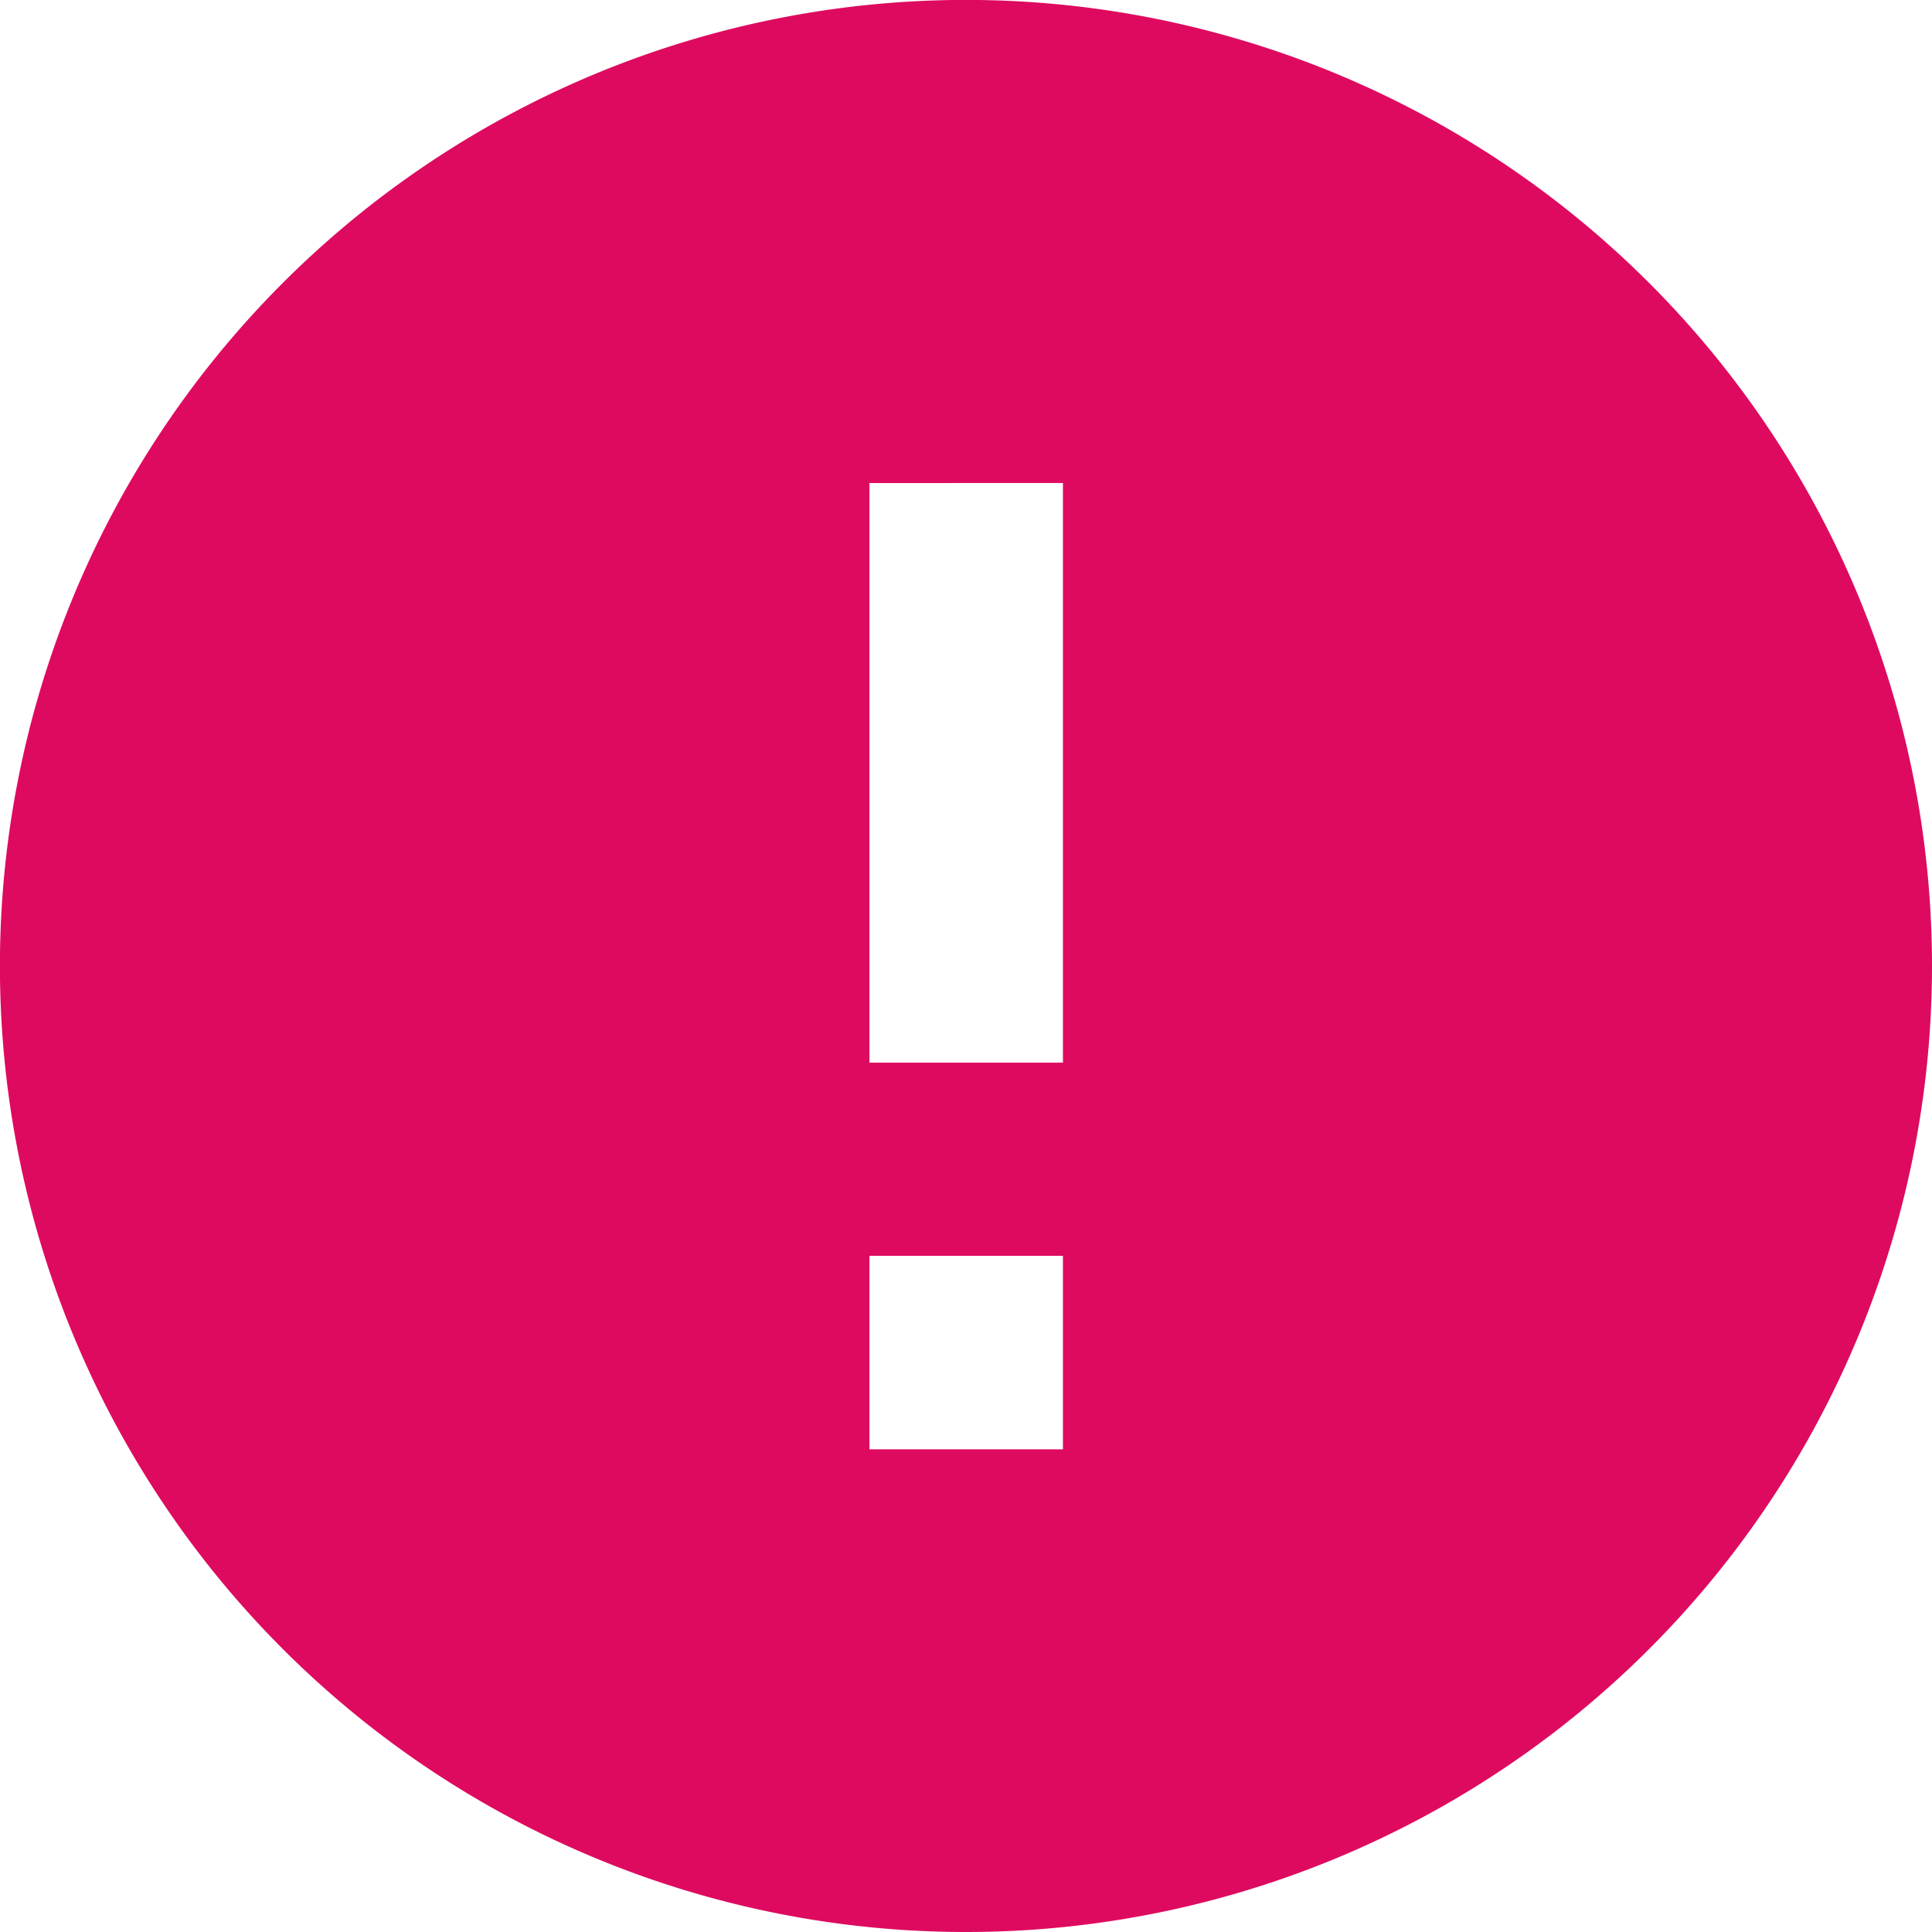
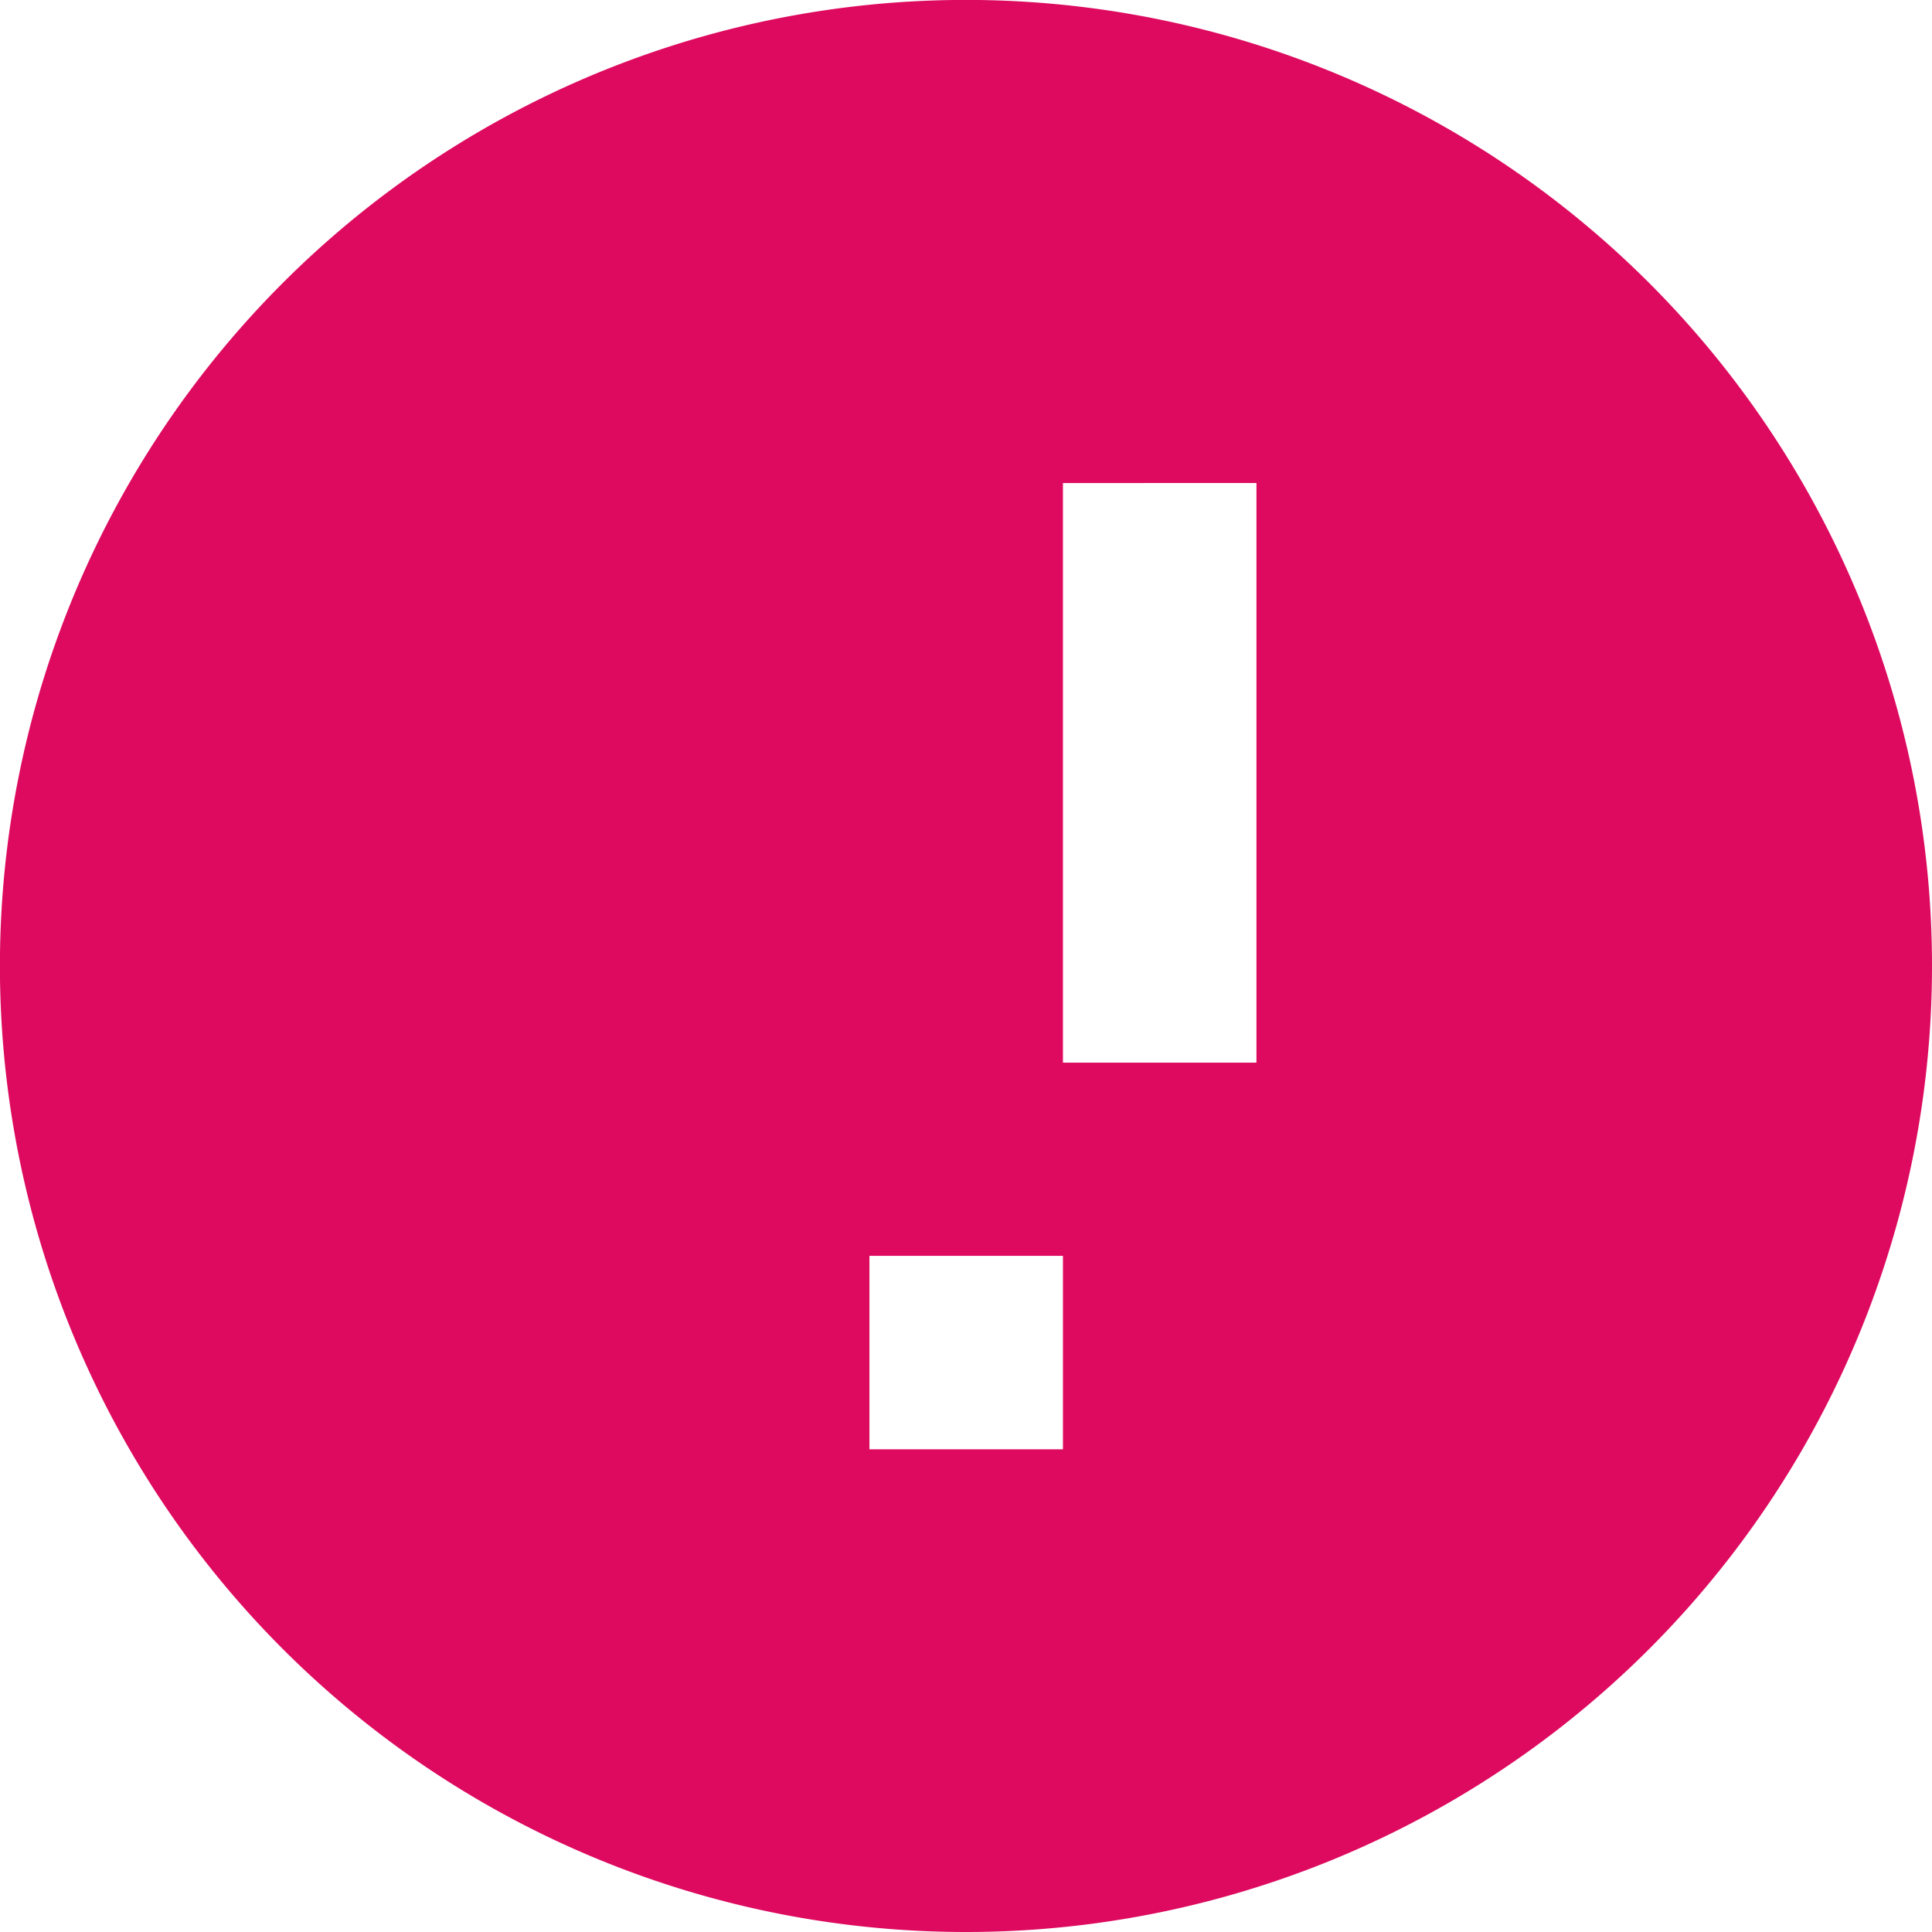
<svg xmlns="http://www.w3.org/2000/svg" width="24.961" height="24.961" viewBox="0 0 24.961 24.961">
-   <path id="Error" d="M14.481,26.961A12.481,12.481,0,1,1,26.961,14.481,12.48,12.48,0,0,1,14.481,26.961Zm-1.248-8.736v2.5h2.5v-2.5Zm0-9.984v7.488h2.5V8.24Z" transform="translate(-2 -2)" fill="#de0a5f" />
+   <path id="Error" d="M14.481,26.961A12.481,12.481,0,1,1,26.961,14.481,12.48,12.48,0,0,1,14.481,26.961Zm-1.248-8.736v2.5h2.5v-2.5m0-9.984v7.488h2.5V8.24Z" transform="translate(-2 -2)" fill="#de0a5f" />
</svg>